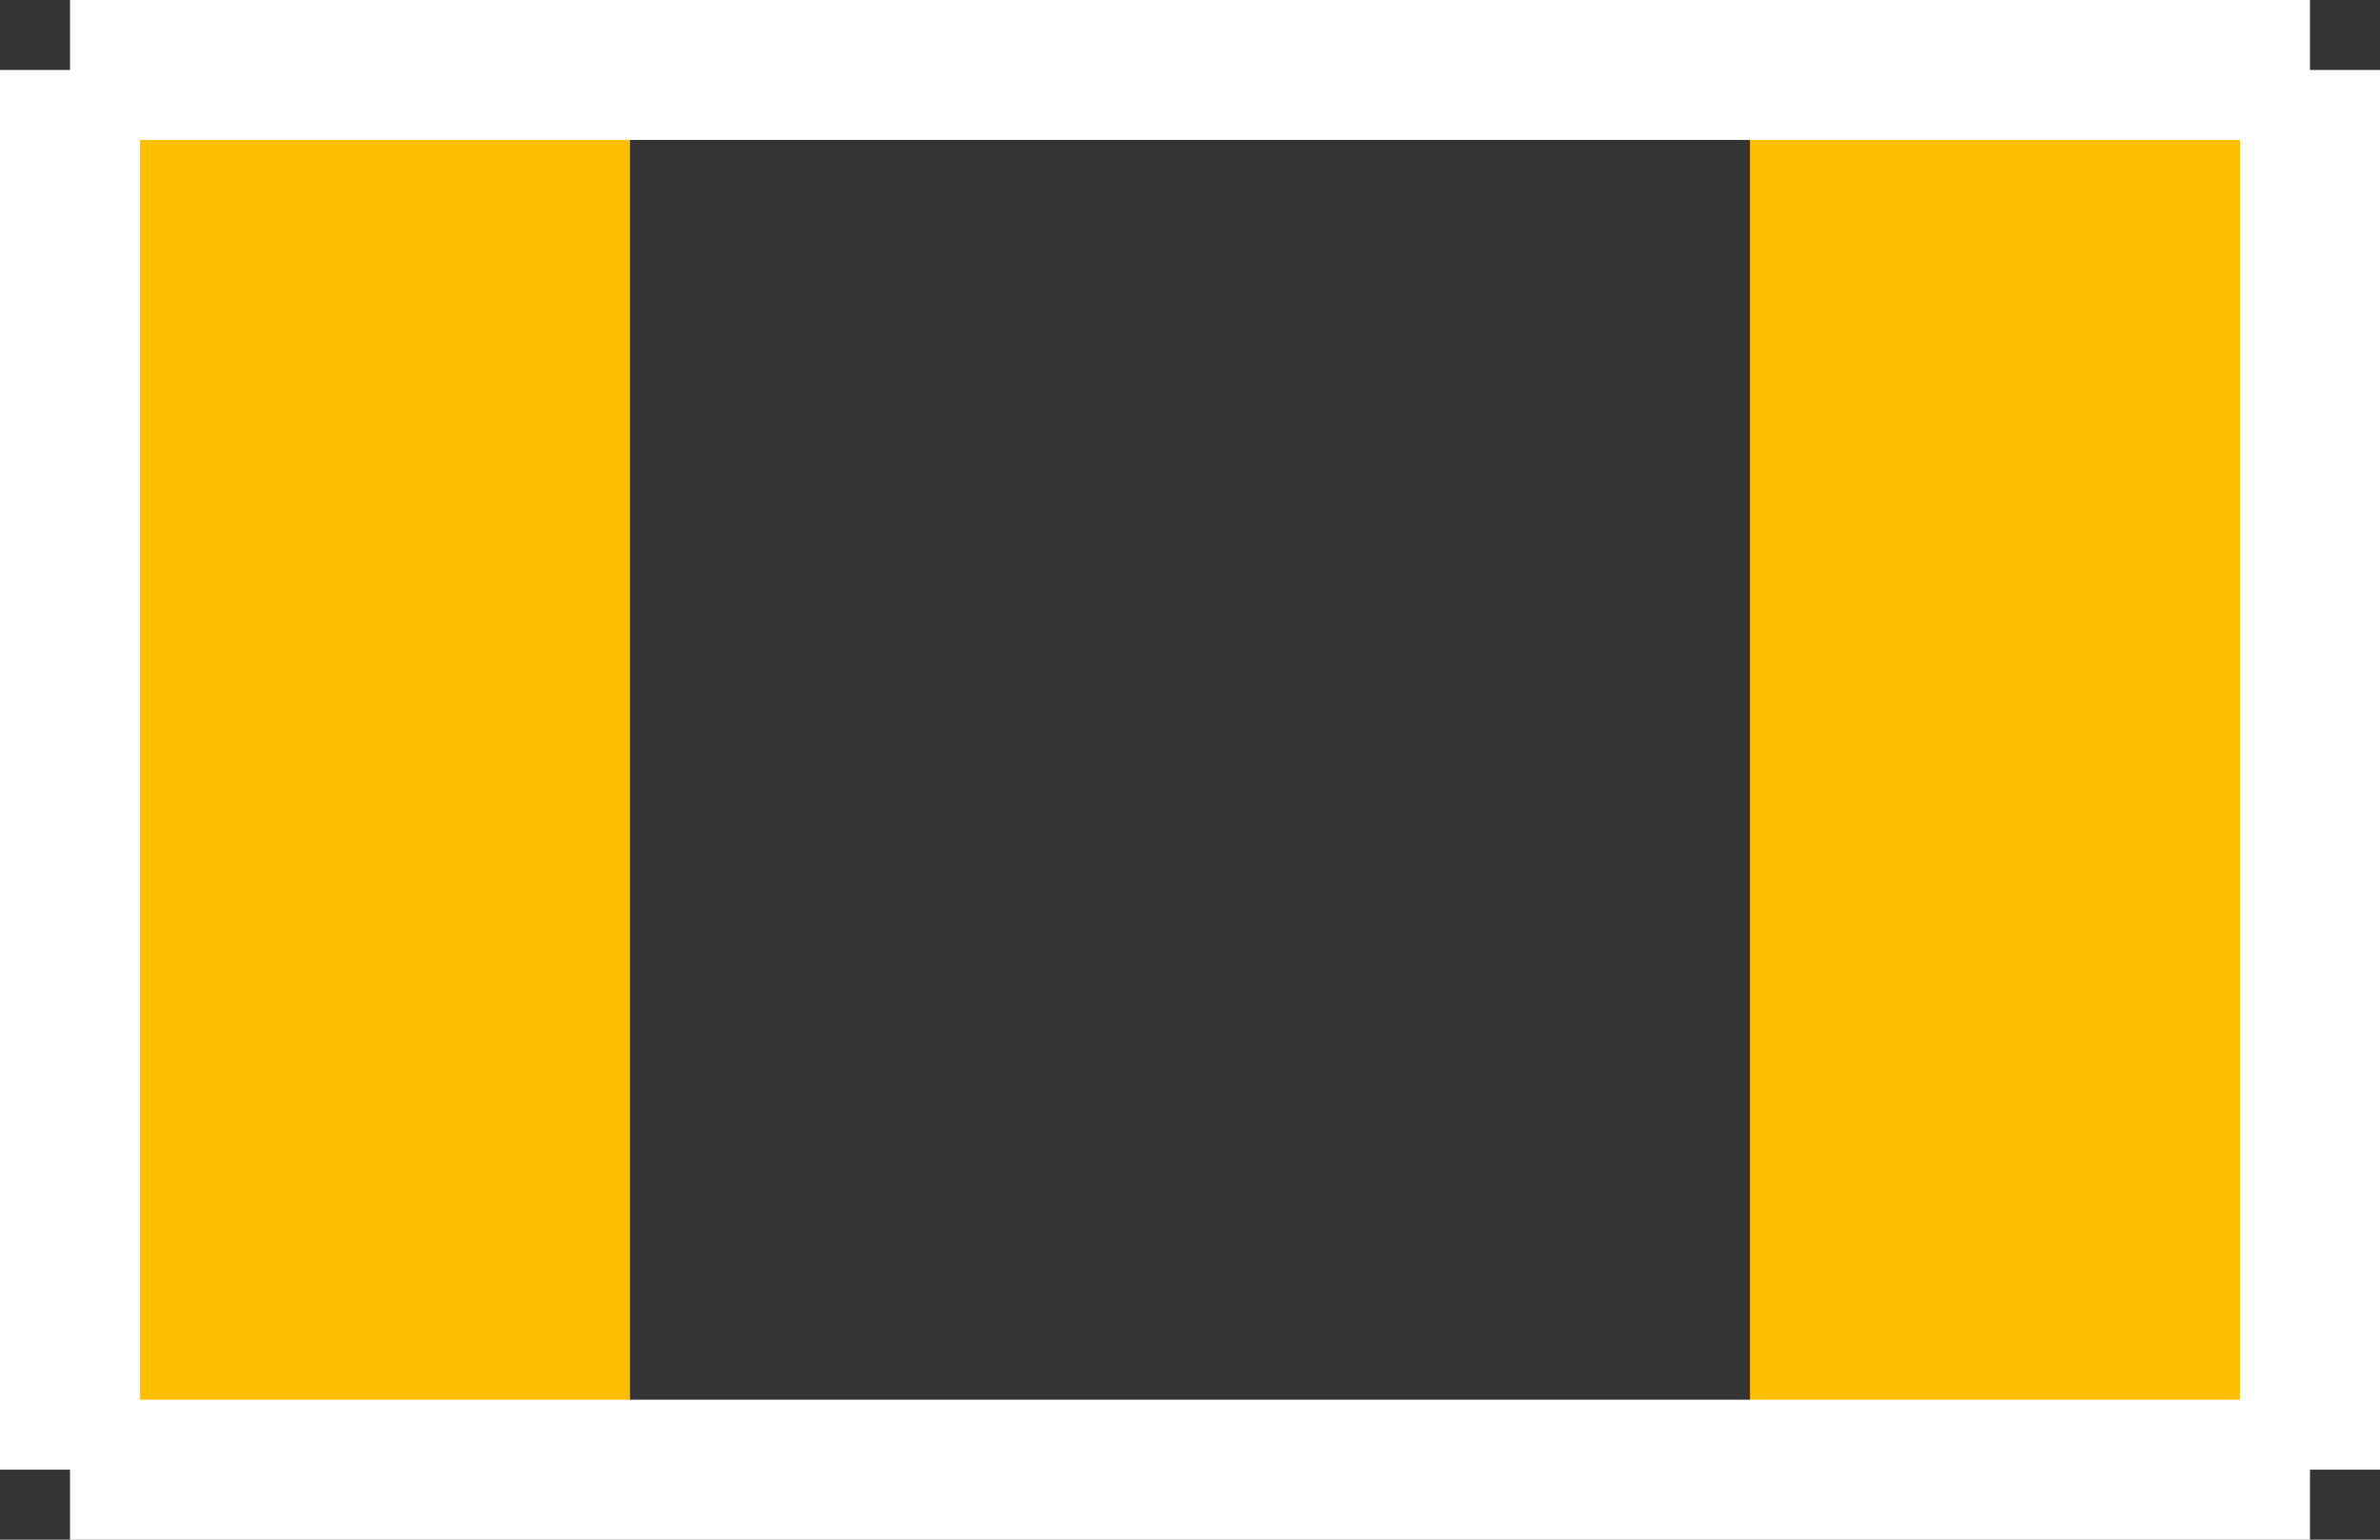
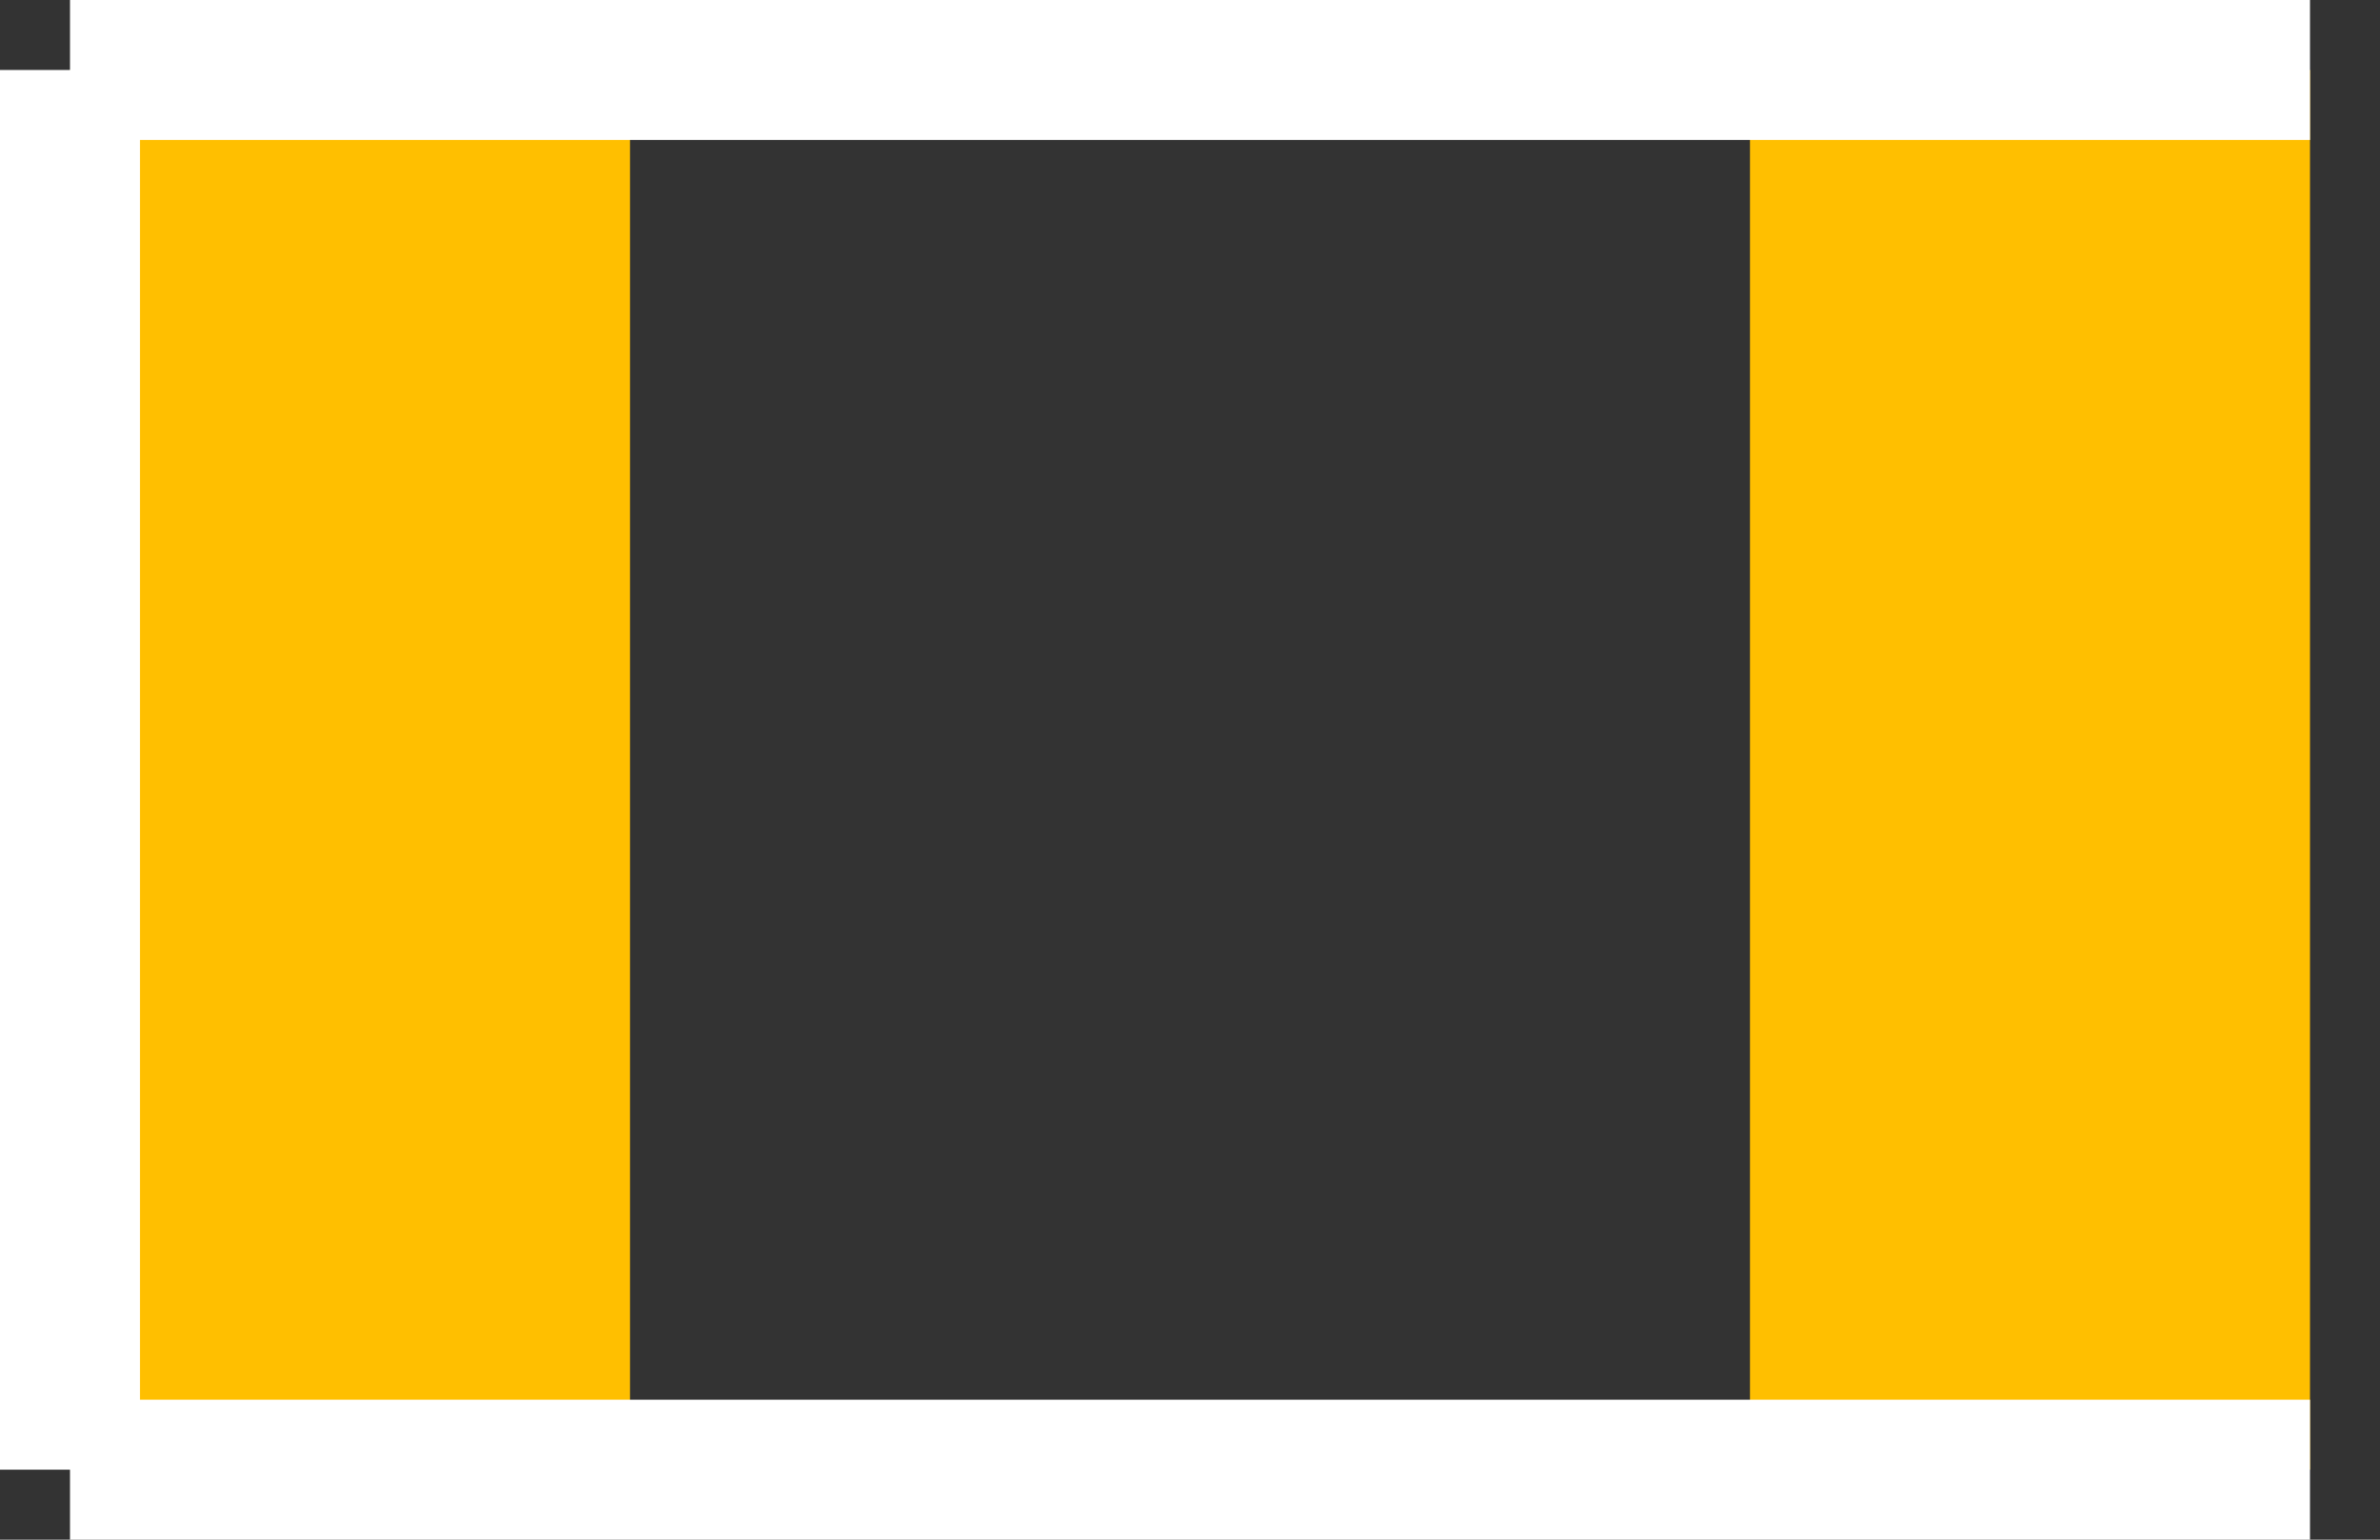
<svg xmlns="http://www.w3.org/2000/svg" version="1.2" baseProfile="tiny" x="0in" y="0in" width="0.085in" height="0.055in" viewBox="0 0 8500 5500">
  <rect x="0" y="0" width="8500" height="5500" fill="#333333" stroke="none" />
  <title>SMD_CHIP 805.fp</title>
  <desc>Geda footprint file 'SMD_CHIP 805.fp' converted by Fritzing</desc>
  <g id="copper1">
    <line fill="none" connectorname="" stroke="#ffbf00" stroke-linejoin="miter" stroke-linecap="square" id="nonconn0" y1="1250" x1="1250" y2="4250" stroke-width="2000" x2="1250" />
    <line fill="none" connectorname="" stroke="#ffbf00" stroke-linejoin="miter" stroke-linecap="square" id="nonconn1" y1="1250" x1="7250" y2="4250" stroke-width="2000" x2="7250" />
  </g>
  <g id="silkscreen">
    <line fill="none" stroke="white" y1="250" x1="250" y2="250" stroke-width="500" x2="8250" />
-     <line fill="none" stroke="white" y1="250" x1="8250" y2="5250" stroke-width="500" x2="8250" />
    <line fill="none" stroke="white" y1="5250" x1="8250" y2="5250" stroke-width="500" x2="250" />
    <line fill="none" stroke="white" y1="5250" x1="250" y2="250" stroke-width="500" x2="250" />
  </g>
</svg>